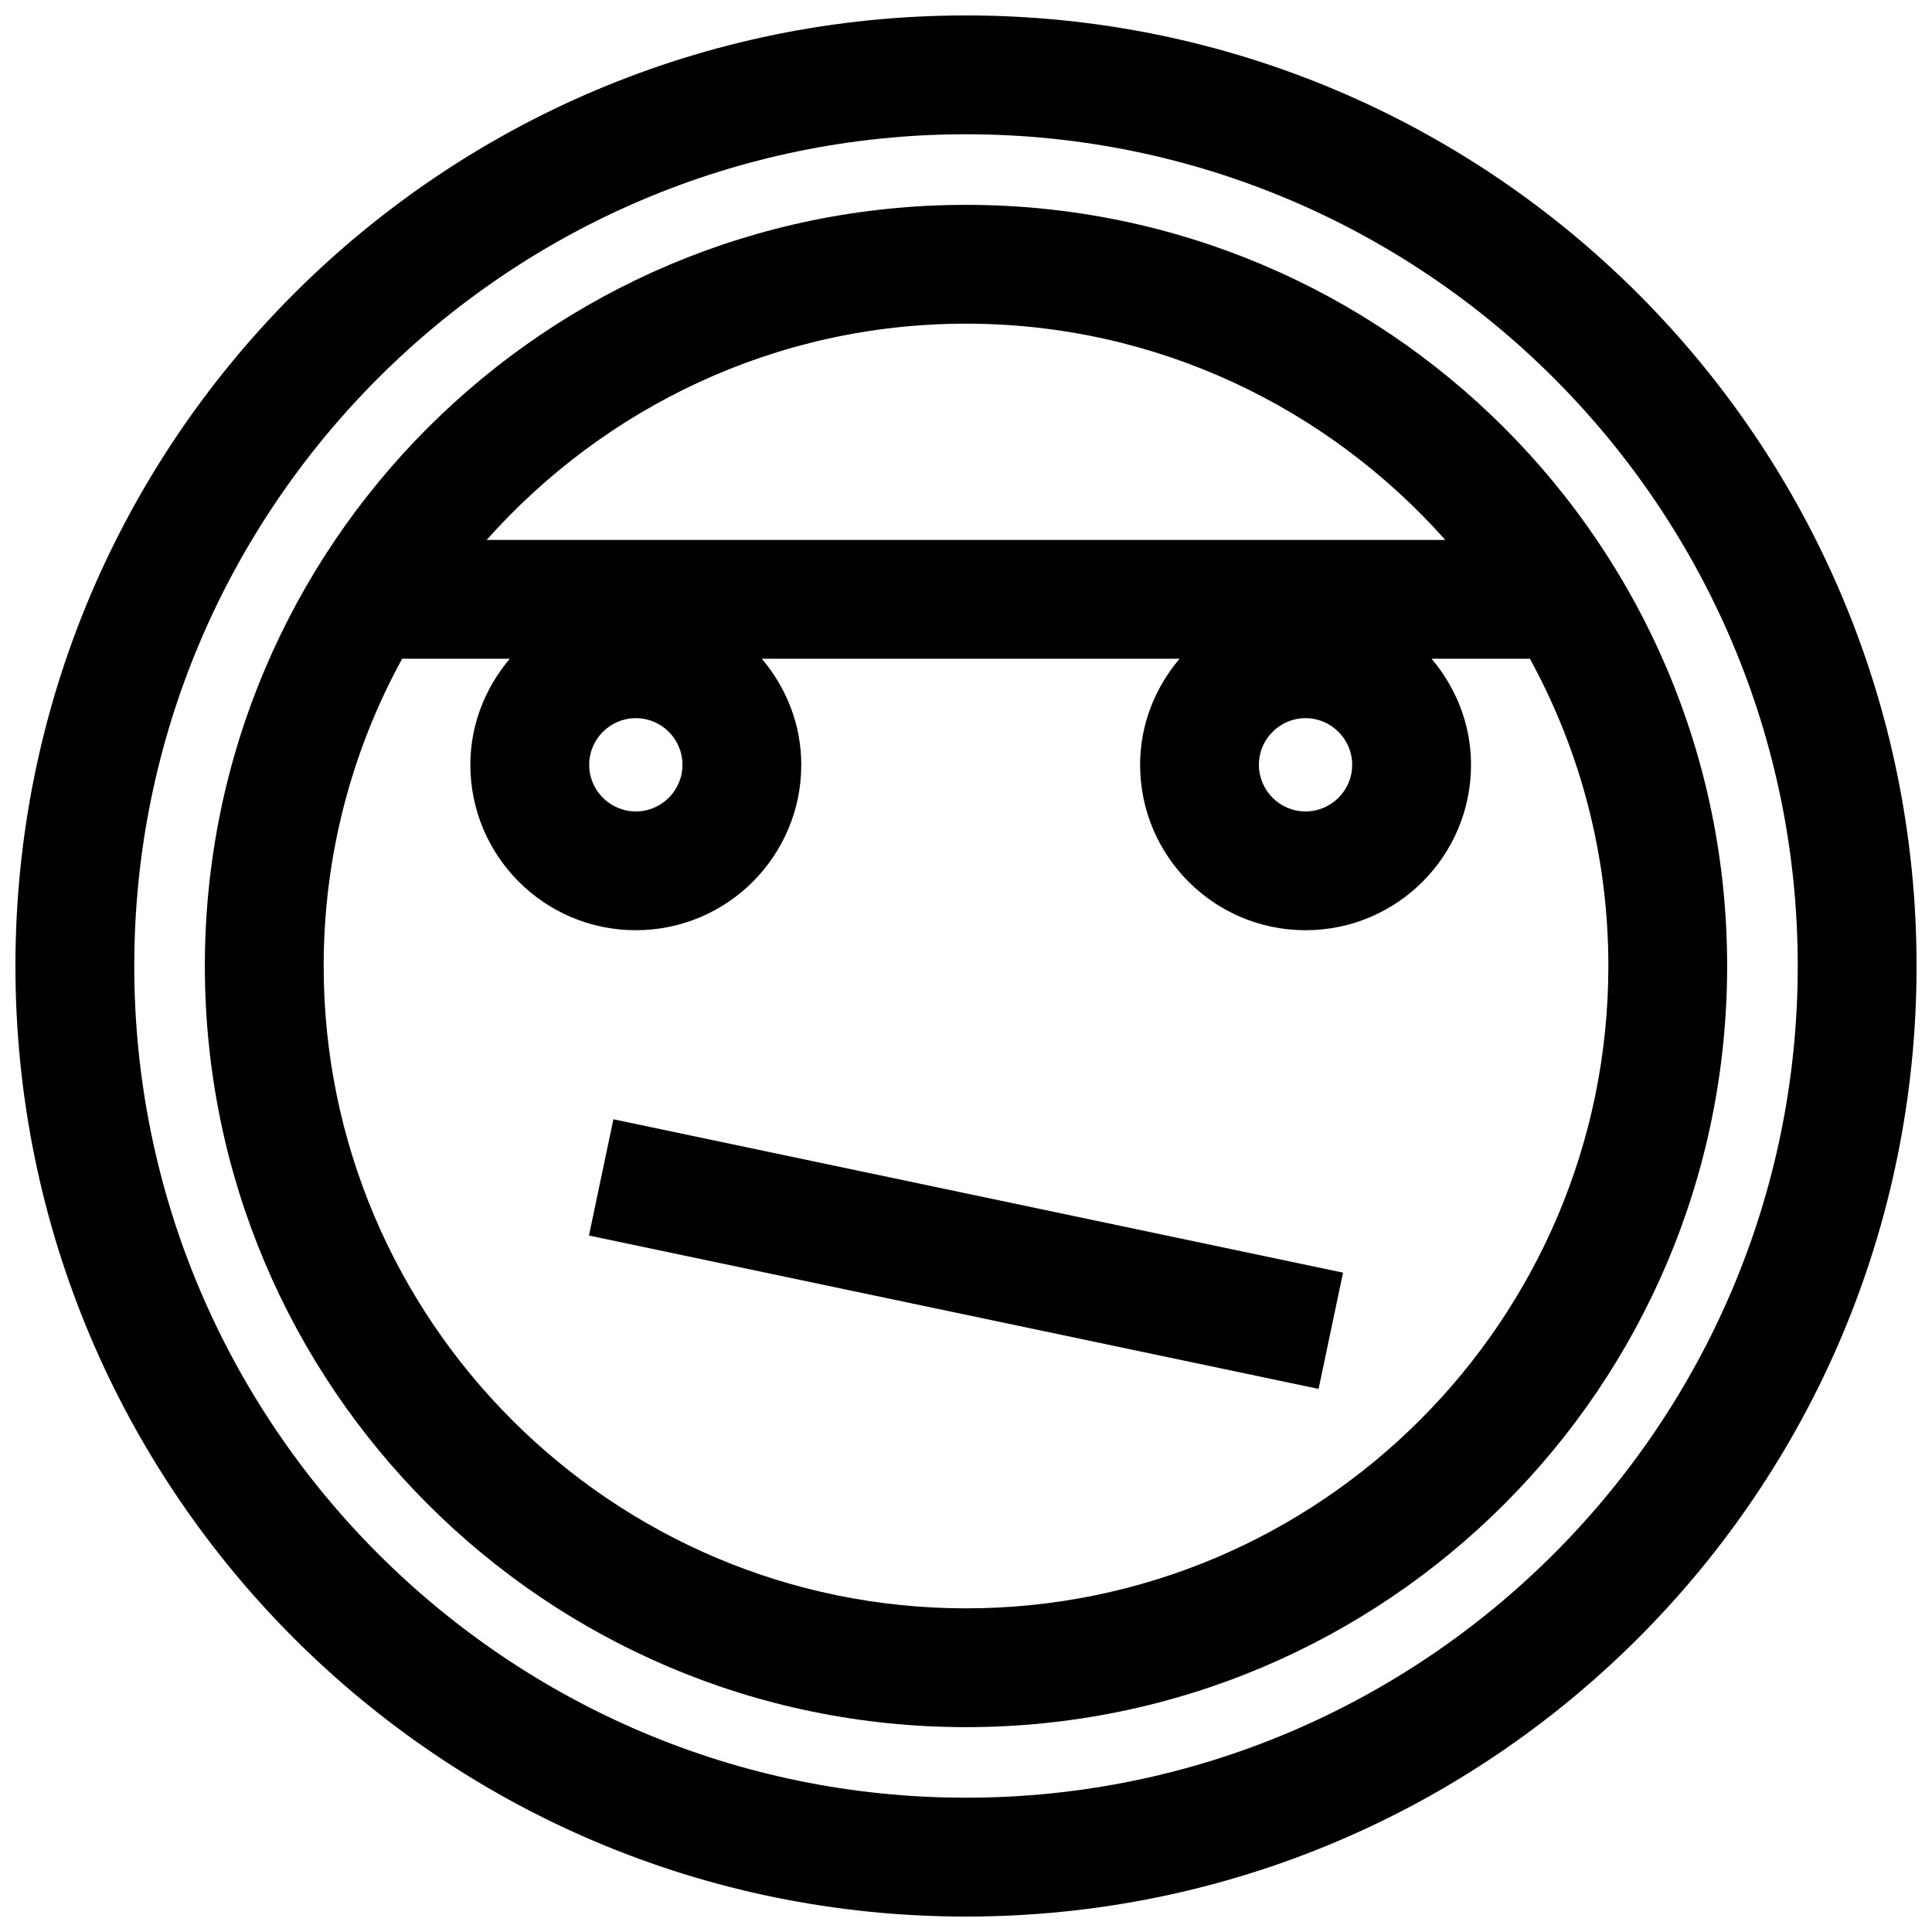
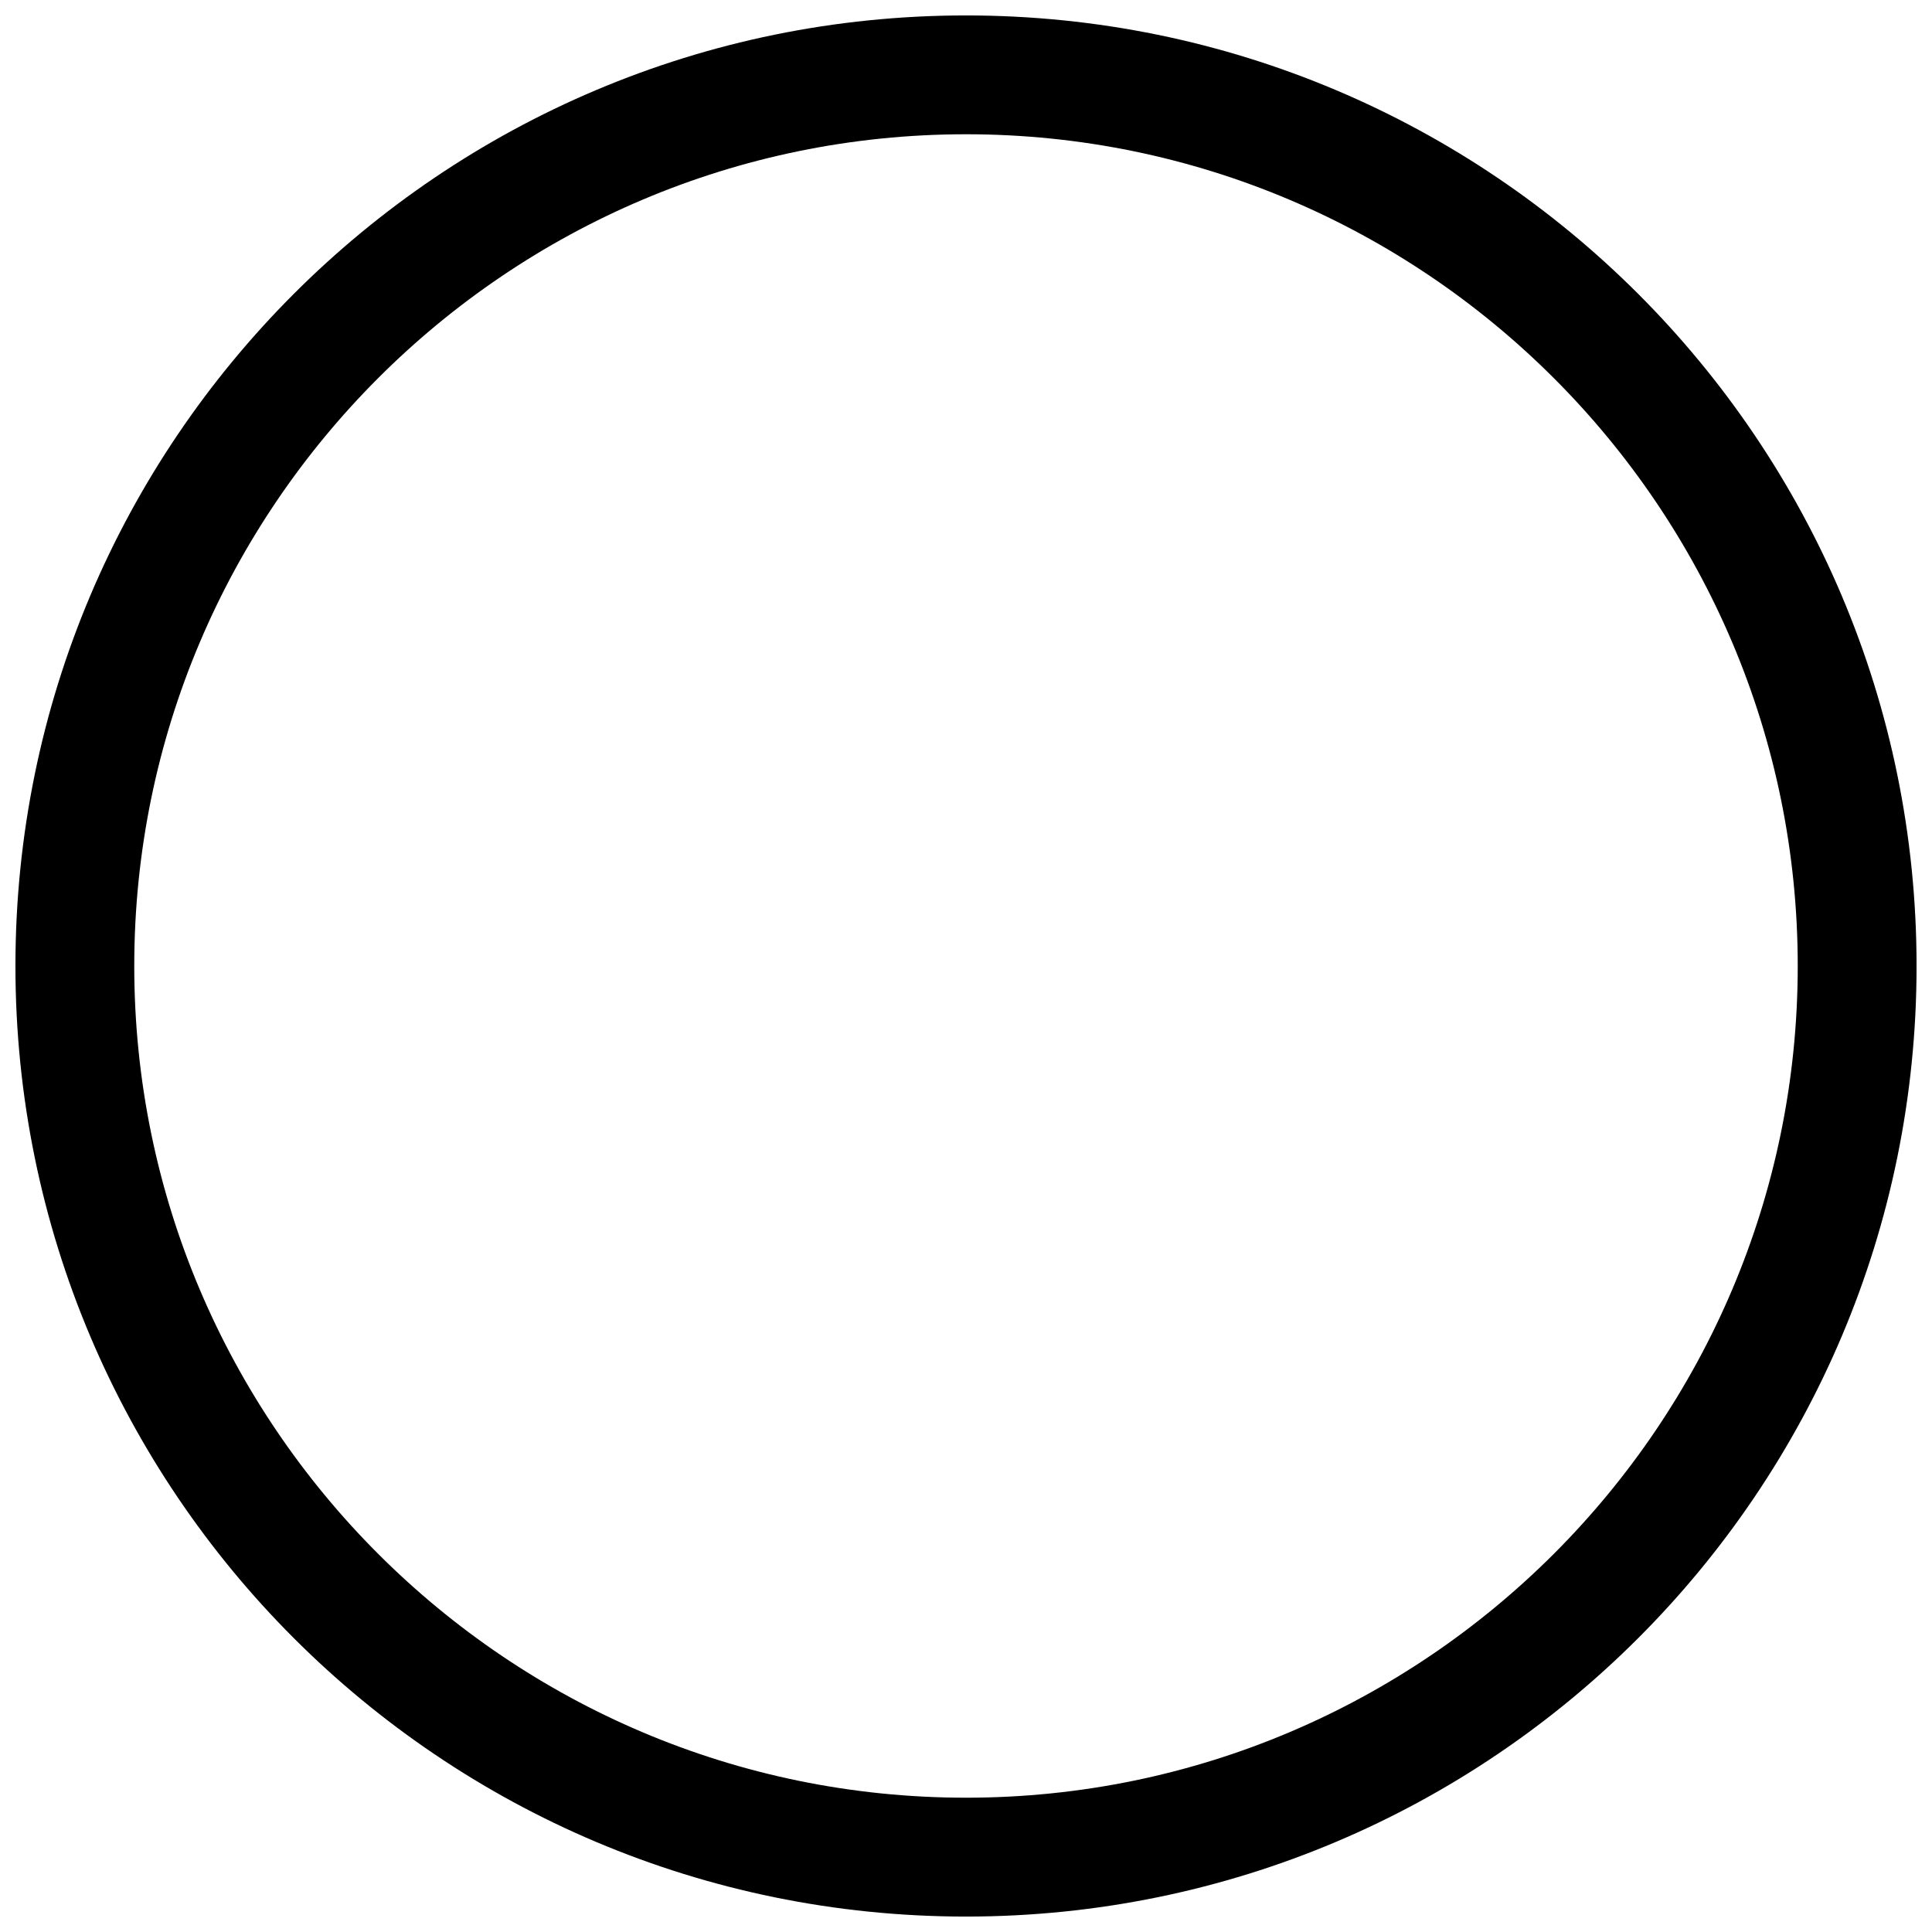
<svg xmlns="http://www.w3.org/2000/svg" width="800px" height="800px" version="1.1" viewBox="144 144 512 512">
  <defs>
    <clipPath id="a">
      <path d="m148.09 148.09h503.81v503.81h-503.81z" />
    </clipPath>
  </defs>
  <g clip-path="url(#a)">
-     <path d="m400 148.09c-139.13 0-251.91 112.77-251.91 251.91 0 139.13 112.77 251.91 251.91 251.91 139.13 0 251.91-112.77 251.91-251.91-0.004-139.13-112.78-251.91-251.91-251.91zm0 472.32c-121.55 0-220.42-98.871-220.42-220.41 0-121.55 98.871-220.42 220.42-220.42 121.54 0 220.42 98.871 220.42 220.42-0.004 121.54-98.875 220.41-220.42 220.41z" />
+     <path d="m400 148.09c-139.13 0-251.91 112.77-251.91 251.91 0 139.13 112.77 251.91 251.91 251.91 139.13 0 251.91-112.77 251.91-251.91-0.004-139.13-112.78-251.91-251.91-251.91zm0 472.32c-121.55 0-220.42-98.871-220.42-220.41 0-121.55 98.871-220.42 220.42-220.42 121.54 0 220.42 98.871 220.42 220.42-0.004 121.54-98.875 220.41-220.42 220.41" />
  </g>
-   <path d="m400 198.29c-111.41 0-201.71 90.309-201.71 201.71 0 111.4 90.309 201.71 201.71 201.71s201.71-90.309 201.71-201.71c0-111.41-90.309-201.71-201.71-201.71zm0 31.488c50.508 0 95.816 22.246 127.02 57.309h-254.05c31.203-35.062 76.516-57.309 127.02-57.309zm102.34 116.9c0 6.816-5.543 12.359-12.359 12.359-6.816 0-12.359-5.543-12.359-12.359s5.543-12.359 12.359-12.359c6.801 0 12.359 5.543 12.359 12.359zm-177.48 0c0 6.816-5.543 12.359-12.359 12.359-6.816 0-12.359-5.543-12.359-12.359s5.543-12.359 12.359-12.359c6.816 0 12.359 5.543 12.359 12.359zm75.148 223.55c-93.852 0-170.23-76.359-170.23-170.23 0-29.473 7.543-57.23 20.797-81.43h28.527c-6.422 7.621-10.453 17.352-10.453 28.102 0 24.215 19.633 43.848 43.848 43.848 24.215 0 43.848-19.633 43.848-43.848 0-10.754-4.016-20.469-10.453-28.102h110.7c-6.422 7.621-10.453 17.352-10.453 28.102 0 24.215 19.633 43.848 43.848 43.848 24.215 0 43.848-19.633 43.848-43.848 0-10.754-4.016-20.469-10.453-28.102h26.055c13.242 24.199 20.797 51.941 20.797 81.43-0.004 93.867-76.363 170.23-170.23 170.23z" />
-   <path d="m300.08 471.43 6.477-30.812 193.36 40.645-6.477 30.812z" />
</svg>